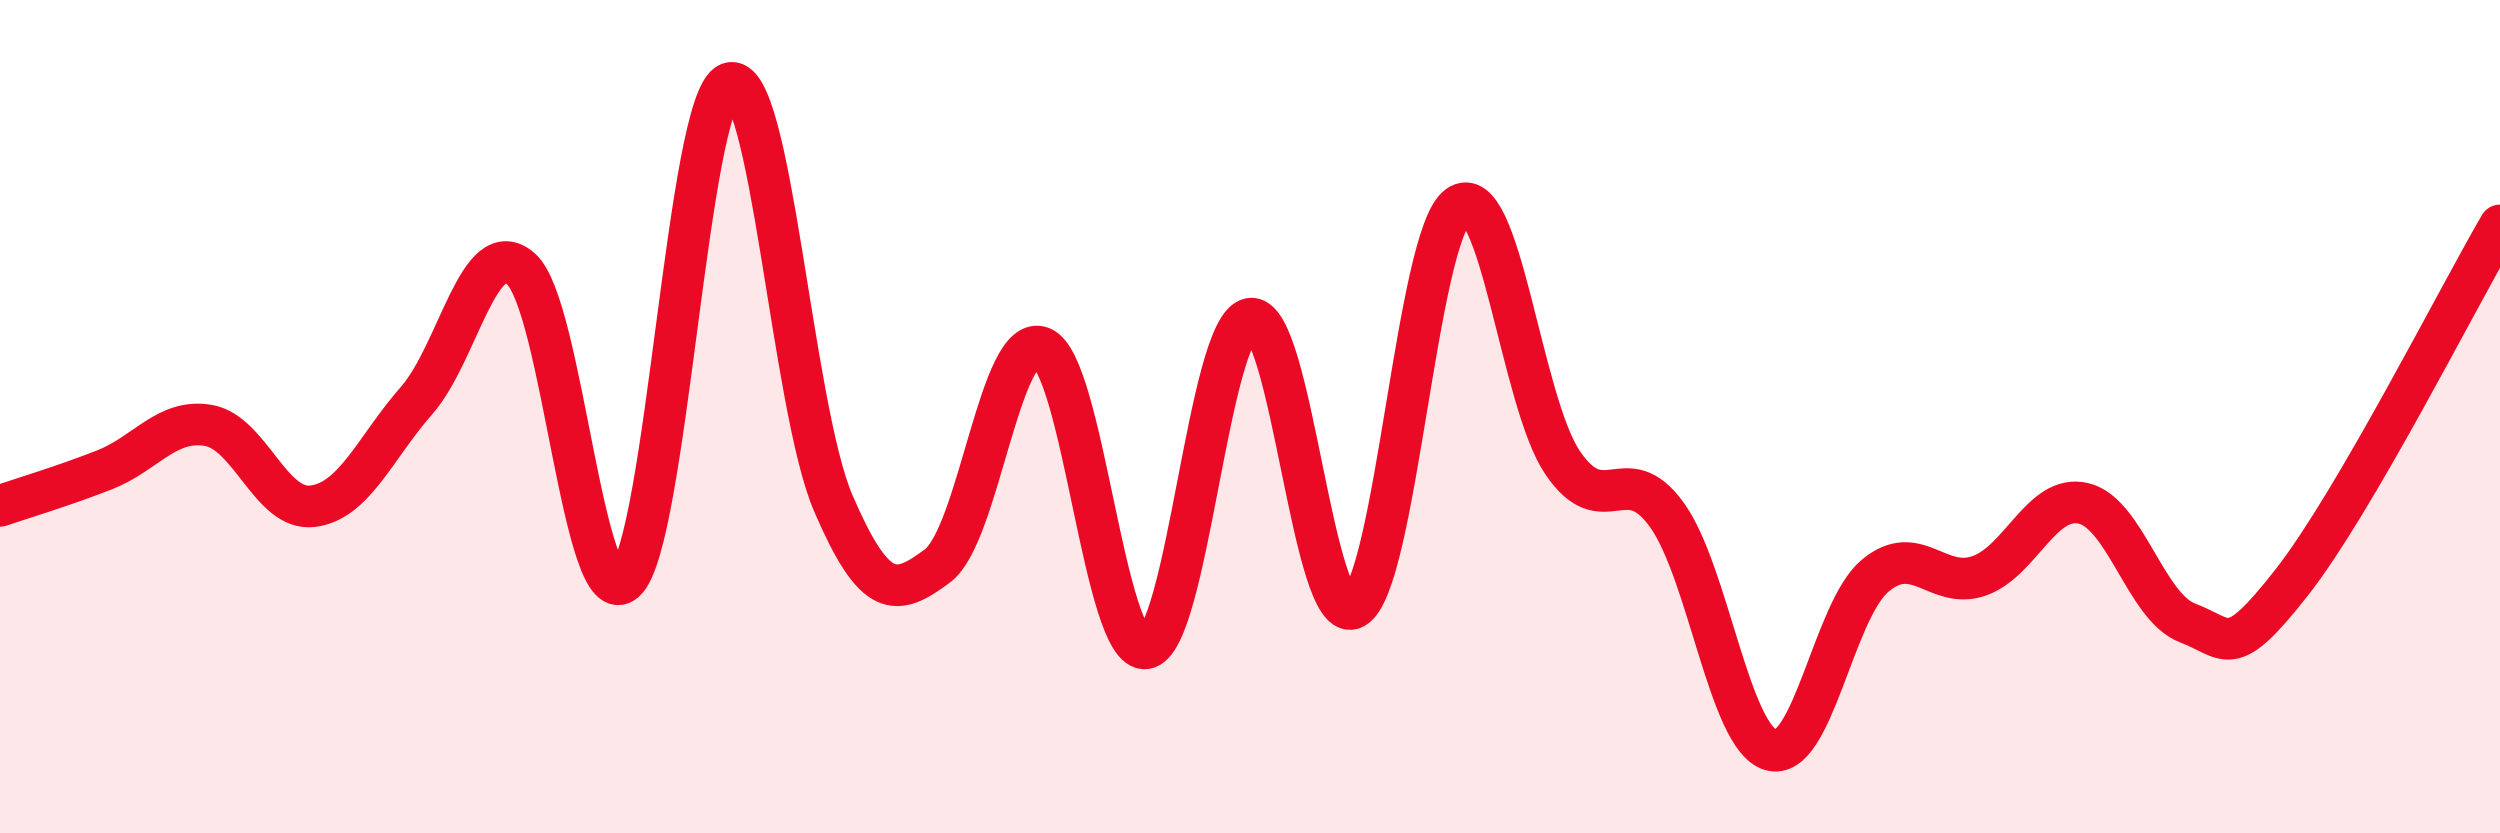
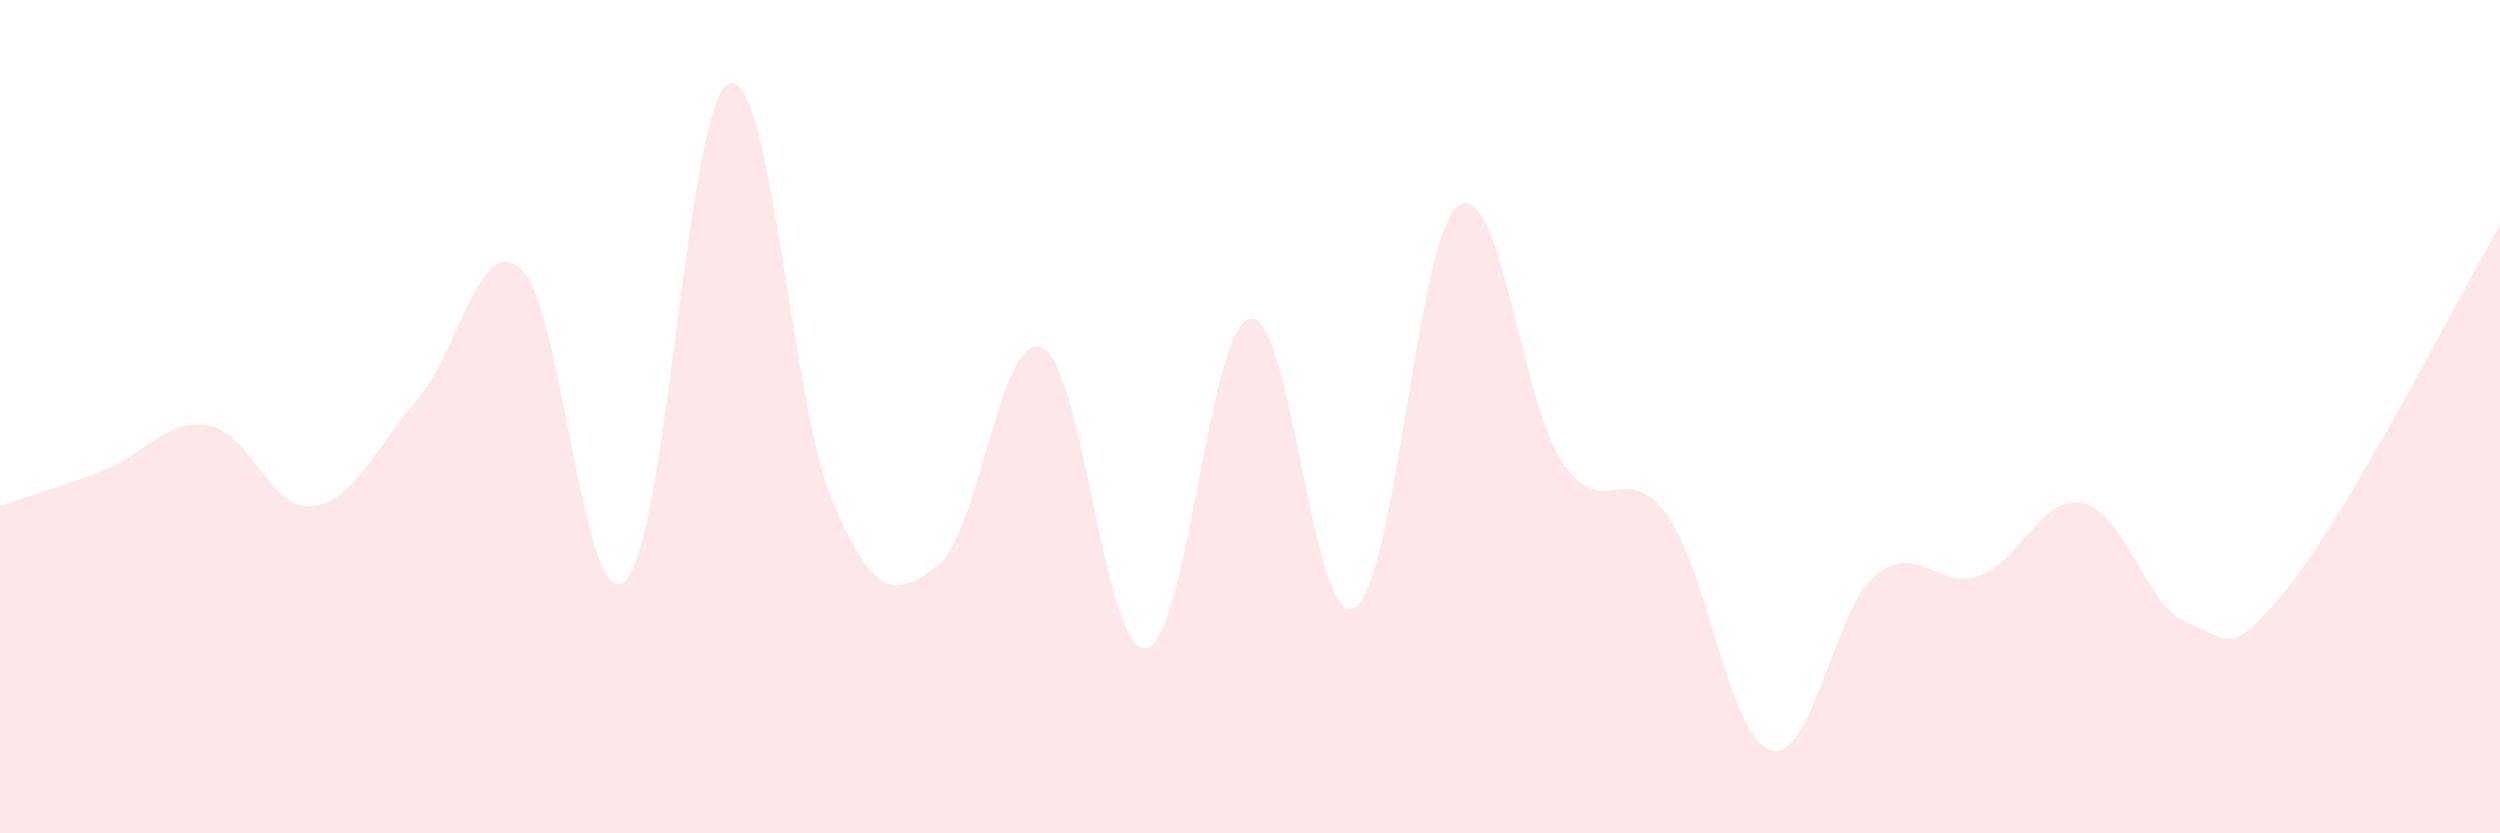
<svg xmlns="http://www.w3.org/2000/svg" width="60" height="20" viewBox="0 0 60 20">
  <path d="M 0,12.14 C 0.5,11.97 1.5,11.67 2.5,11.28 C 3.5,10.89 4,10.04 5,10.21 C 6,10.38 6.5,12.27 7.5,12.15 C 8.5,12.03 9,10.75 10,9.61 C 11,8.47 11.5,5.58 12.5,6.45 C 13.5,7.32 14,14.84 15,13.95 C 16,13.06 16.5,2.37 17.5,2 C 18.5,1.63 19,9.76 20,12.08 C 21,14.4 21.5,14.33 22.5,13.58 C 23.5,12.83 24,7.94 25,8.34 C 26,8.74 26.5,15.7 27.5,15.56 C 28.5,15.42 29,7.84 30,7.65 C 31,7.46 31.5,15.13 32.5,14.59 C 33.5,14.05 34,5.64 35,4.94 C 36,4.24 36.5,9.62 37.5,11.1 C 38.5,12.58 39,10.97 40,12.35 C 41,13.73 41.5,17.71 42.5,18 C 43.5,18.29 44,14.66 45,13.82 C 46,12.98 46.5,14.17 47.5,13.82 C 48.5,13.47 49,11.85 50,12.08 C 51,12.31 51.5,14.57 52.5,14.95 C 53.5,15.33 53.5,15.89 55,13.98 C 56.5,12.07 59,7.12 60,5.41L60 20L0 20Z" fill="#EB0A25" opacity="0.1" stroke-linecap="round" stroke-linejoin="round" />
-   <path d="M 0,12.14 C 0.5,11.97 1.5,11.67 2.5,11.28 C 3.5,10.89 4,10.04 5,10.21 C 6,10.38 6.5,12.27 7.5,12.15 C 8.5,12.03 9,10.75 10,9.61 C 11,8.47 11.5,5.58 12.5,6.45 C 13.5,7.32 14,14.84 15,13.95 C 16,13.06 16.5,2.37 17.5,2 C 18.5,1.63 19,9.76 20,12.08 C 21,14.4 21.5,14.33 22.5,13.58 C 23.5,12.83 24,7.94 25,8.34 C 26,8.74 26.5,15.7 27.5,15.56 C 28.5,15.42 29,7.84 30,7.65 C 31,7.46 31.5,15.13 32.5,14.59 C 33.5,14.05 34,5.64 35,4.94 C 36,4.24 36.5,9.62 37.5,11.1 C 38.5,12.58 39,10.97 40,12.35 C 41,13.73 41.5,17.71 42.5,18 C 43.5,18.29 44,14.66 45,13.82 C 46,12.98 46.5,14.17 47.5,13.82 C 48.5,13.47 49,11.85 50,12.08 C 51,12.31 51.5,14.57 52.5,14.95 C 53.5,15.33 53.5,15.89 55,13.98 C 56.5,12.07 59,7.12 60,5.41" stroke="#EB0A25" stroke-width="1" fill="none" stroke-linecap="round" stroke-linejoin="round" />
</svg>